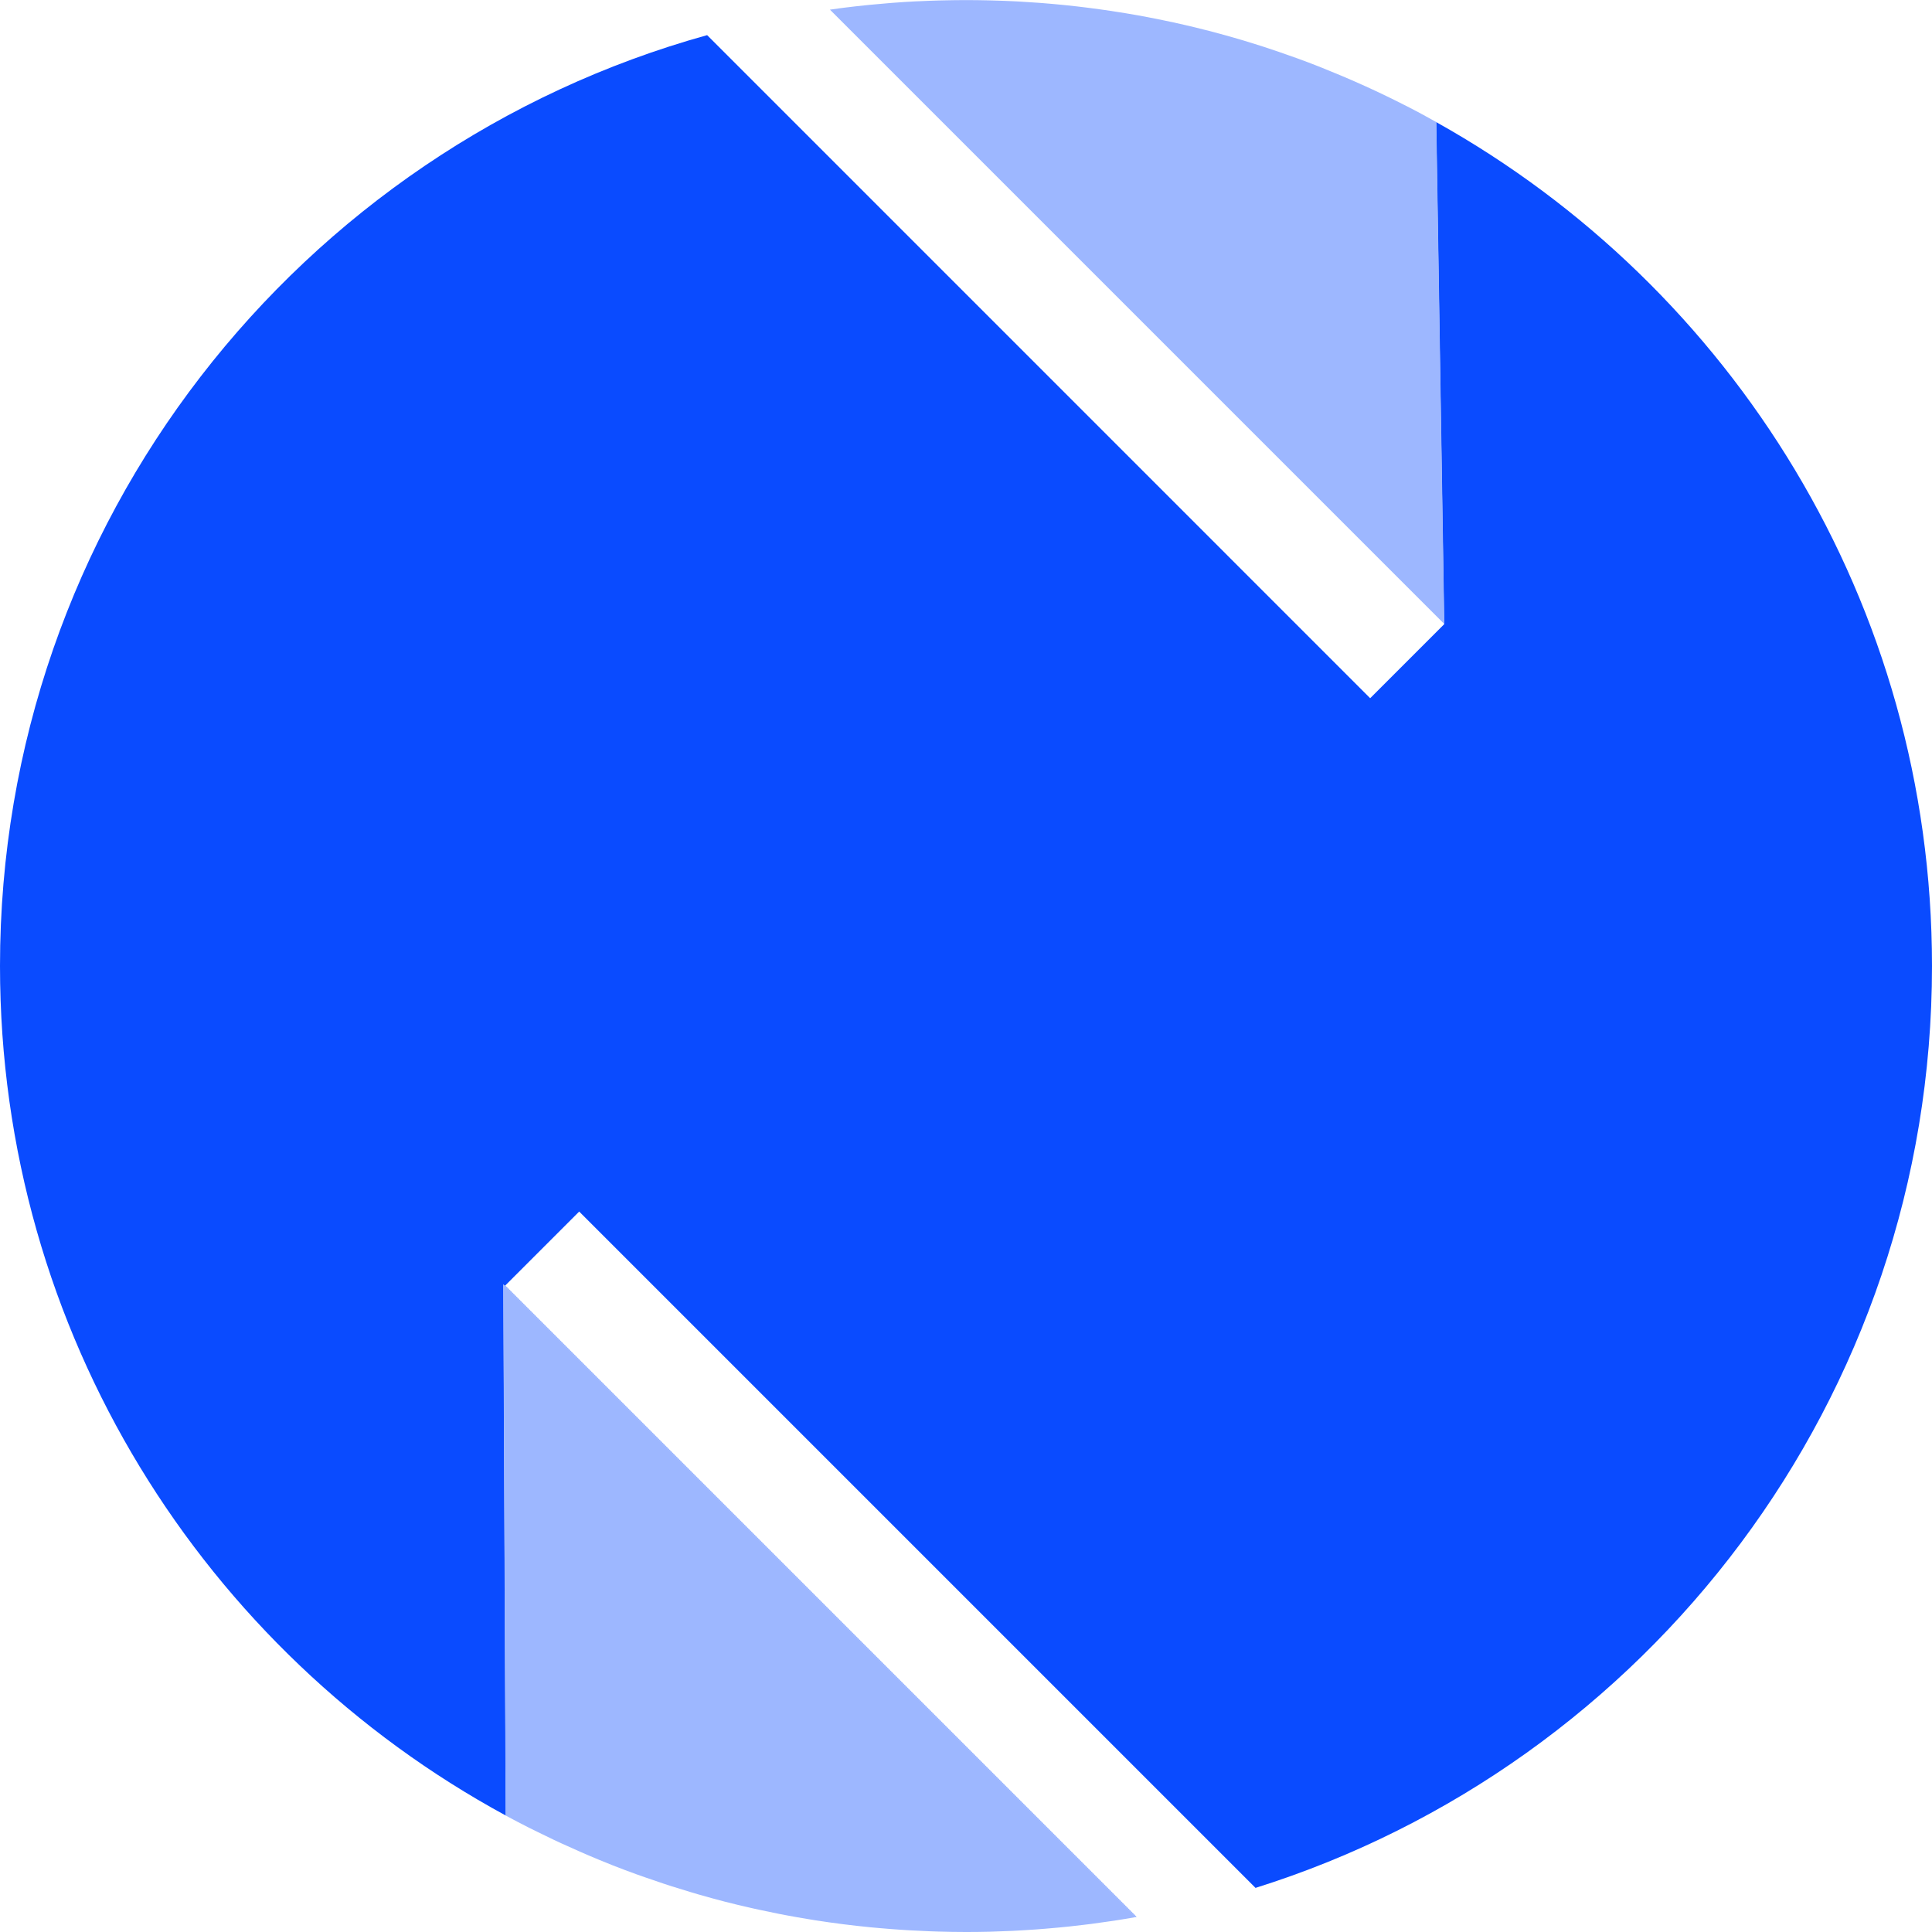
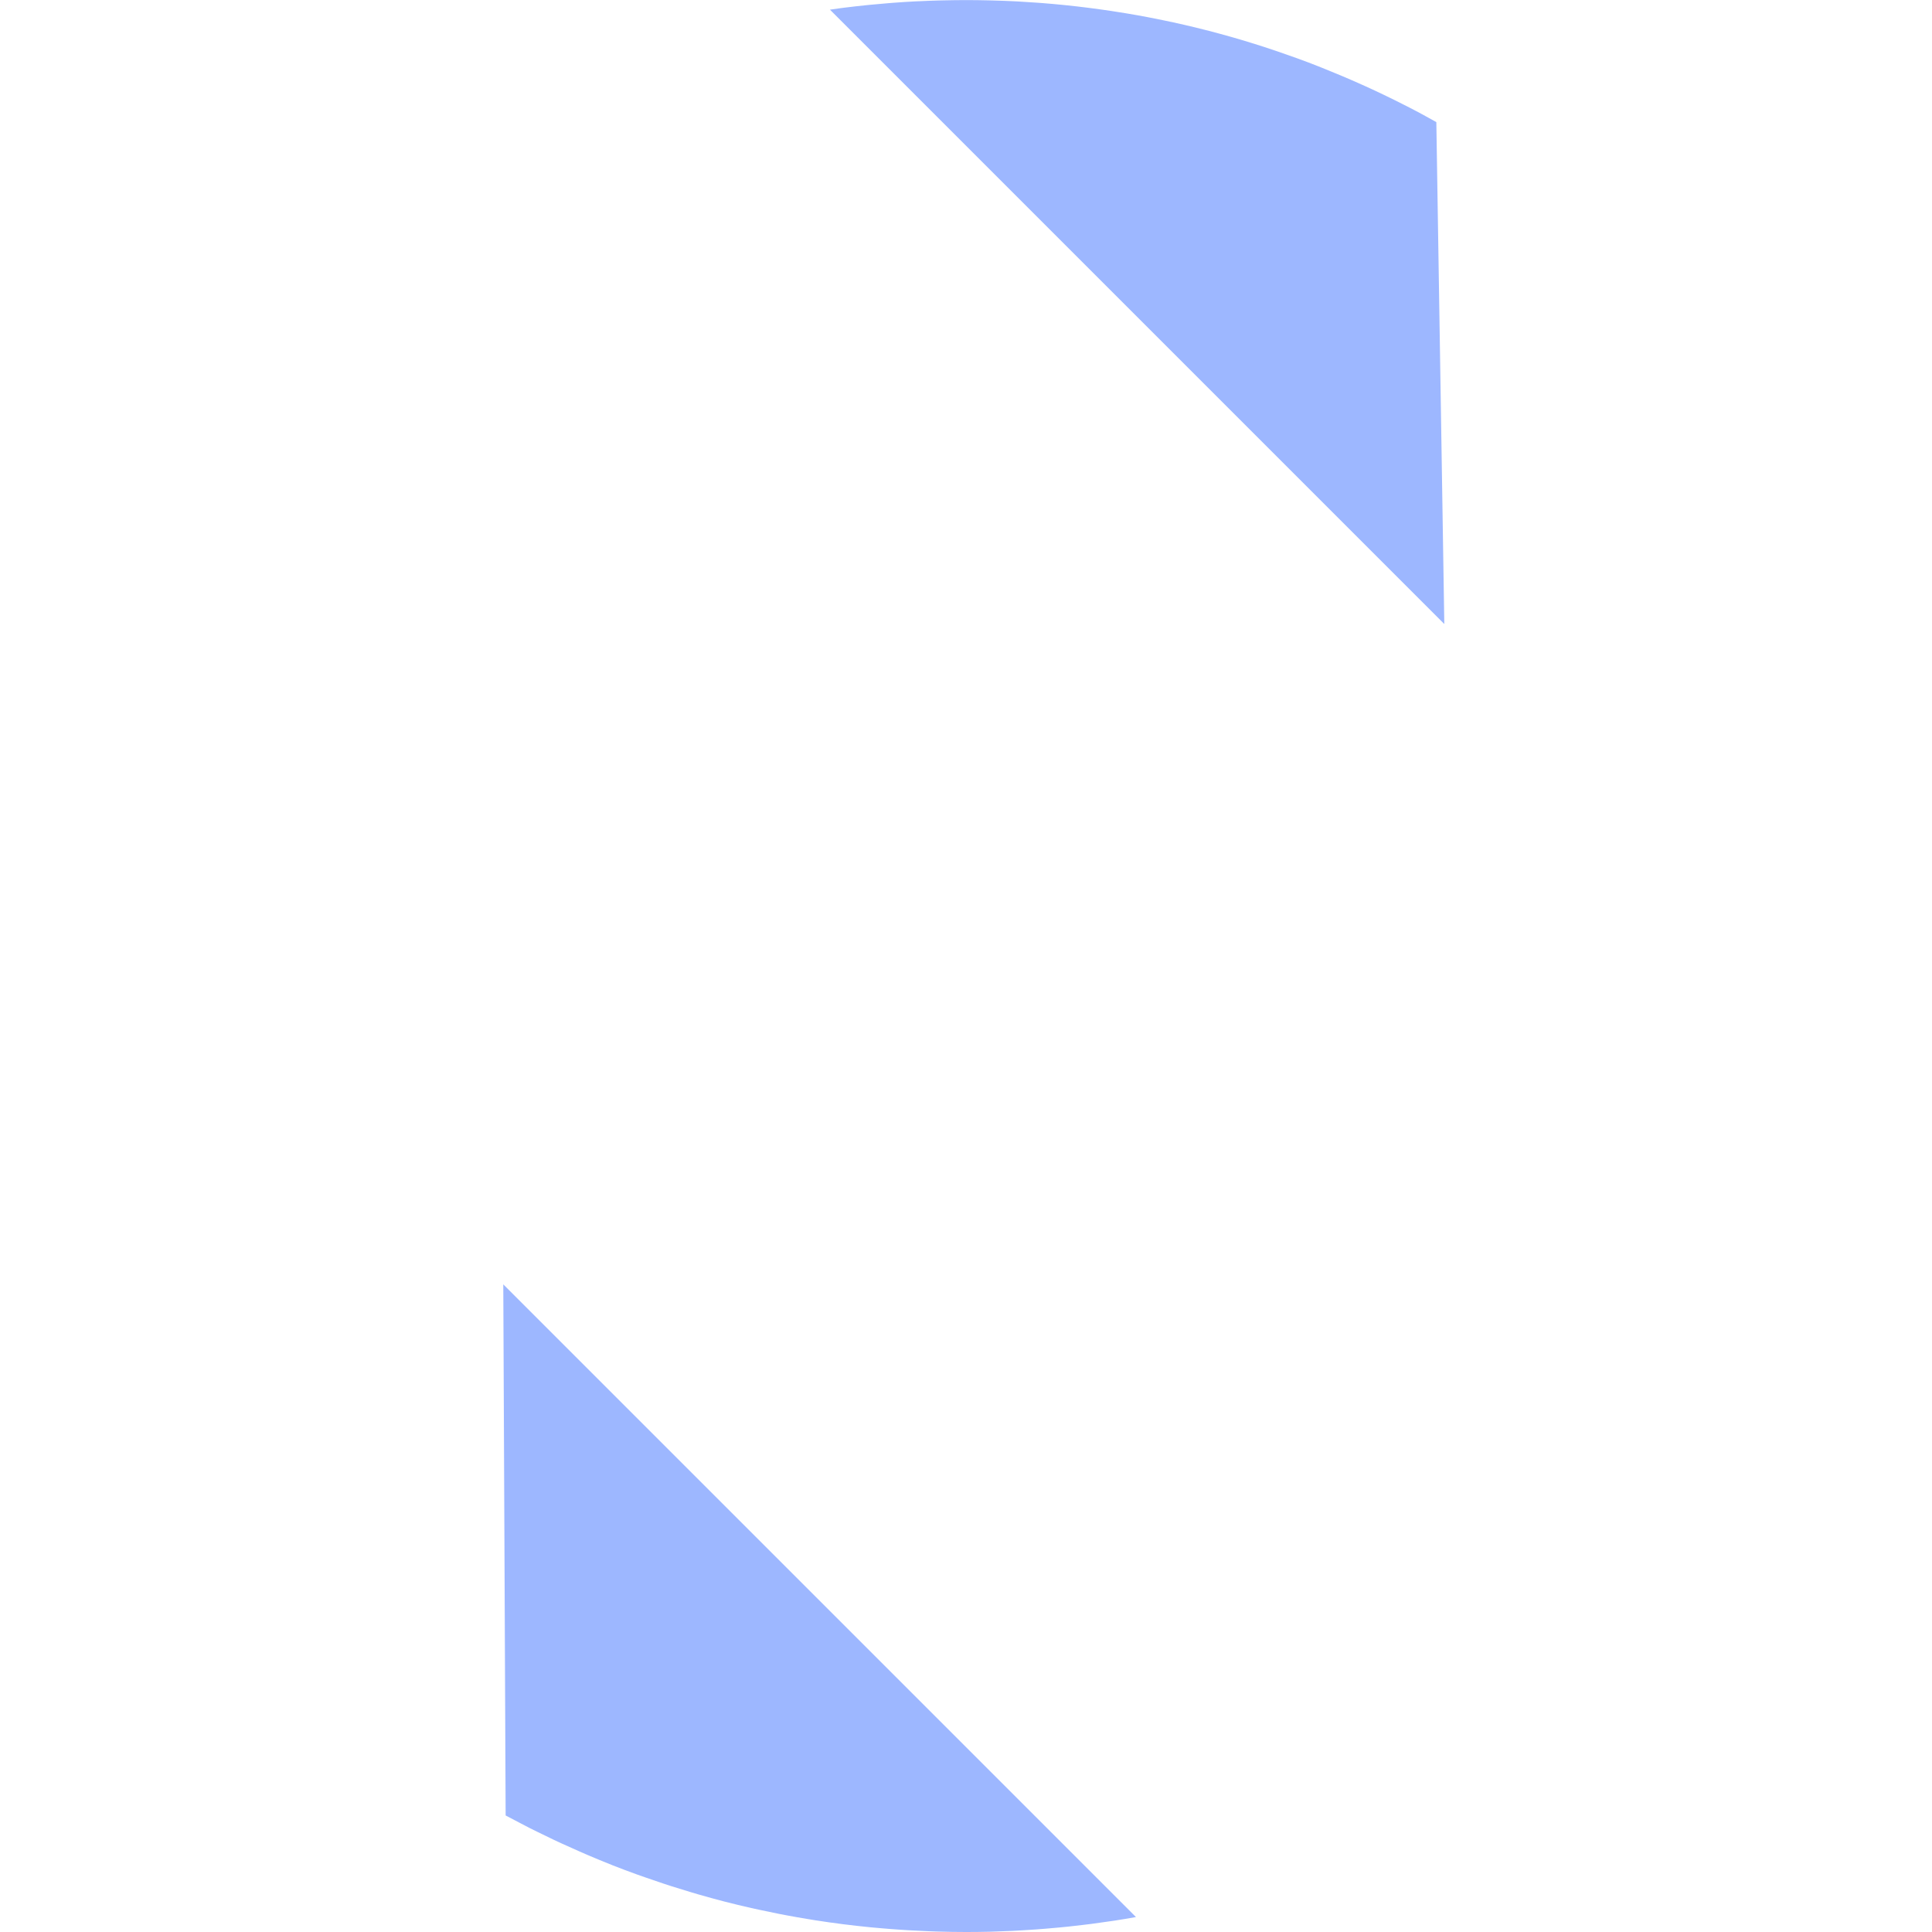
<svg xmlns="http://www.w3.org/2000/svg" id="Layer_2" data-name="Layer 2" viewBox="0 0 424 424">
  <defs>
    <style>
      .cls-1 {
        fill: #9db7ff;
      }

      .cls-1, .cls-2 {
        stroke-width: 0px;
      }

      .cls-2 {
        fill: #0a4bff;
      }
    </style>
  </defs>
  <g id="Layer_1-2" data-name="Layer 1">
    <g>
-       <path class="cls-2" d="m249.32,420.72s.06,0,.09-.01l-138.56-138.56,16.26-16.26,148.43,148.43c86.04-27,148.46-107.36,148.46-202.31,0-79.62-43.9-148.98-108.82-185.22l1.75,110.15.03.03-.03.03h0s0,0,0,0h0l-16.23,16.23L155.19,7.71C65.69,32.55,0,114.6,0,212c0,80.52,44.89,150.55,111,186.44l-.52-116.56,138.85,138.85Z" />
      <path class="cls-1" d="m312.78,25.44c-1.31-.71-2.63-1.41-3.96-2.09-.27-.14-.54-.28-.82-.41-1.24-.63-2.48-1.25-3.73-1.85-.16-.08-.33-.16-.49-.24-1.37-.66-2.75-1.3-4.14-1.93-.29-.13-.58-.26-.87-.39-2.83-1.27-5.69-2.48-8.58-3.63-.28-.11-.57-.23-.85-.34-1.44-.57-2.89-1.12-4.35-1.65-.12-.04-.24-.09-.36-.13-1.38-.5-2.77-.99-4.16-1.46-.25-.09-.51-.17-.76-.26-1.47-.5-2.95-.98-4.43-1.44-.22-.07-.45-.14-.68-.21-1.38-.43-2.77-.84-4.16-1.24-.19-.05-.38-.11-.57-.16-1.5-.43-3.02-.83-4.53-1.23-.28-.07-.56-.14-.84-.21-1.49-.38-2.98-.75-4.48-1.09-.06-.01-.11-.03-.17-.04-1.54-.36-3.1-.69-4.65-1.01-.31-.06-.62-.13-.93-.19-1.56-.31-3.12-.62-4.69-.9-.06-.01-.13-.02-.19-.03-1.51-.27-3.03-.52-4.55-.75-.31-.05-.63-.1-.94-.15-1.55-.23-3.11-.45-4.68-.65-.23-.03-.47-.06-.7-.09-1.42-.18-2.84-.34-4.27-.49-.29-.03-.57-.06-.86-.09-1.56-.16-3.13-.29-4.7-.42-.32-.03-.65-.05-.97-.07-1.45-.11-2.9-.2-4.35-.28-.2-.01-.4-.02-.6-.03-1.59-.08-3.18-.14-4.77-.18-.37-.01-.74-.02-1.1-.03-1.62-.04-3.24-.06-4.87-.06s-3.25.02-4.87.06c-.44,0-.88.02-1.32.03-1.38.04-2.76.09-4.13.16-.26.01-.52.02-.78.03-1.59.08-3.17.18-4.74.3-.42.03-.84.07-1.26.1-1.27.1-2.54.21-3.81.34-.37.04-.75.07-1.12.11-1.56.16-3.11.34-4.65.53-.36.05-.72.1-1.08.14-.71.09-1.42.2-2.13.3l134.83,134.83-1.75-110.15c-.54-.3-1.08-.61-1.62-.9-.26-.14-.52-.29-.79-.43Z" />
-       <path class="cls-1" d="m116.17,401.15c.55.28,1.11.55,1.66.82,1.22.61,2.46,1.21,3.69,1.79.62.29,1.23.58,1.85.86,1.26.58,2.53,1.15,3.8,1.7.55.24,1.09.48,1.64.72,1.81.77,3.64,1.53,5.48,2.26.02,0,.05.02.07.03,1.81.71,3.64,1.4,5.47,2.06.57.21,1.14.4,1.71.6,1.32.46,2.65.92,3.98,1.36.64.21,1.29.42,1.93.63,1.35.43,2.7.84,4.06,1.25.57.17,1.14.35,1.72.51,1.92.55,3.85,1.09,5.8,1.59h0c1.94.5,3.88.96,5.84,1.41.6.14,1.2.26,1.8.39,1.39.3,2.78.59,4.18.87.68.13,1.36.26,2.04.39,1.4.26,2.81.51,4.22.74.61.1,1.22.21,1.83.3,4.01.63,8.06,1.14,12.14,1.54.63.06,1.27.11,1.91.17,1.43.13,2.87.24,4.31.34.72.05,1.44.09,2.16.14,1.44.08,2.89.15,4.34.21.65.02,1.29.06,1.94.07,2.08.06,4.16.1,6.25.1,1.72,0,3.43-.02,5.14-.06.56-.01,1.12-.04,1.68-.06,1.15-.04,2.3-.08,3.44-.13.66-.03,1.31-.07,1.97-.11,1.05-.06,2.1-.12,3.14-.2.68-.05,1.37-.1,2.05-.16,1.02-.08,2.05-.17,3.07-.27.68-.06,1.35-.13,2.02-.2,1.04-.11,2.09-.23,3.13-.36.63-.08,1.27-.15,1.9-.23,1.16-.15,2.32-.32,3.48-.49.5-.07,1-.14,1.49-.21,1.61-.25,3.21-.51,4.8-.8l-138.85-138.85.52,116.56c.07.04.13.07.2.11,1.64.89,3.3,1.75,4.97,2.6Z" />
+       <path class="cls-1" d="m116.17,401.15c.55.28,1.11.55,1.66.82,1.22.61,2.46,1.21,3.69,1.79.62.29,1.23.58,1.85.86,1.26.58,2.53,1.15,3.8,1.7.55.24,1.09.48,1.64.72,1.81.77,3.64,1.53,5.48,2.26.02,0,.05.02.07.03,1.81.71,3.64,1.4,5.47,2.06.57.21,1.14.4,1.71.6,1.32.46,2.65.92,3.98,1.36.64.21,1.29.42,1.93.63,1.35.43,2.7.84,4.06,1.25.57.17,1.14.35,1.72.51,1.92.55,3.85,1.09,5.8,1.59h0c1.94.5,3.88.96,5.84,1.41.6.14,1.2.26,1.8.39,1.39.3,2.78.59,4.18.87.68.13,1.36.26,2.04.39,1.4.26,2.81.51,4.22.74.61.1,1.22.21,1.83.3,4.01.63,8.06,1.14,12.14,1.54.63.06,1.27.11,1.91.17,1.43.13,2.87.24,4.31.34.72.05,1.44.09,2.16.14,1.44.08,2.89.15,4.34.21.65.02,1.29.06,1.94.07,2.08.06,4.16.1,6.25.1,1.72,0,3.43-.02,5.14-.06.56-.01,1.12-.04,1.68-.06,1.15-.04,2.3-.08,3.44-.13.66-.03,1.31-.07,1.97-.11,1.05-.06,2.1-.12,3.14-.2.68-.05,1.37-.1,2.05-.16,1.02-.08,2.05-.17,3.07-.27.68-.06,1.35-.13,2.02-.2,1.04-.11,2.09-.23,3.13-.36.63-.08,1.27-.15,1.9-.23,1.16-.15,2.32-.32,3.48-.49.5-.07,1-.14,1.49-.21,1.61-.25,3.21-.51,4.8-.8l-138.85-138.85.52,116.56Z" />
    </g>
  </g>
</svg>